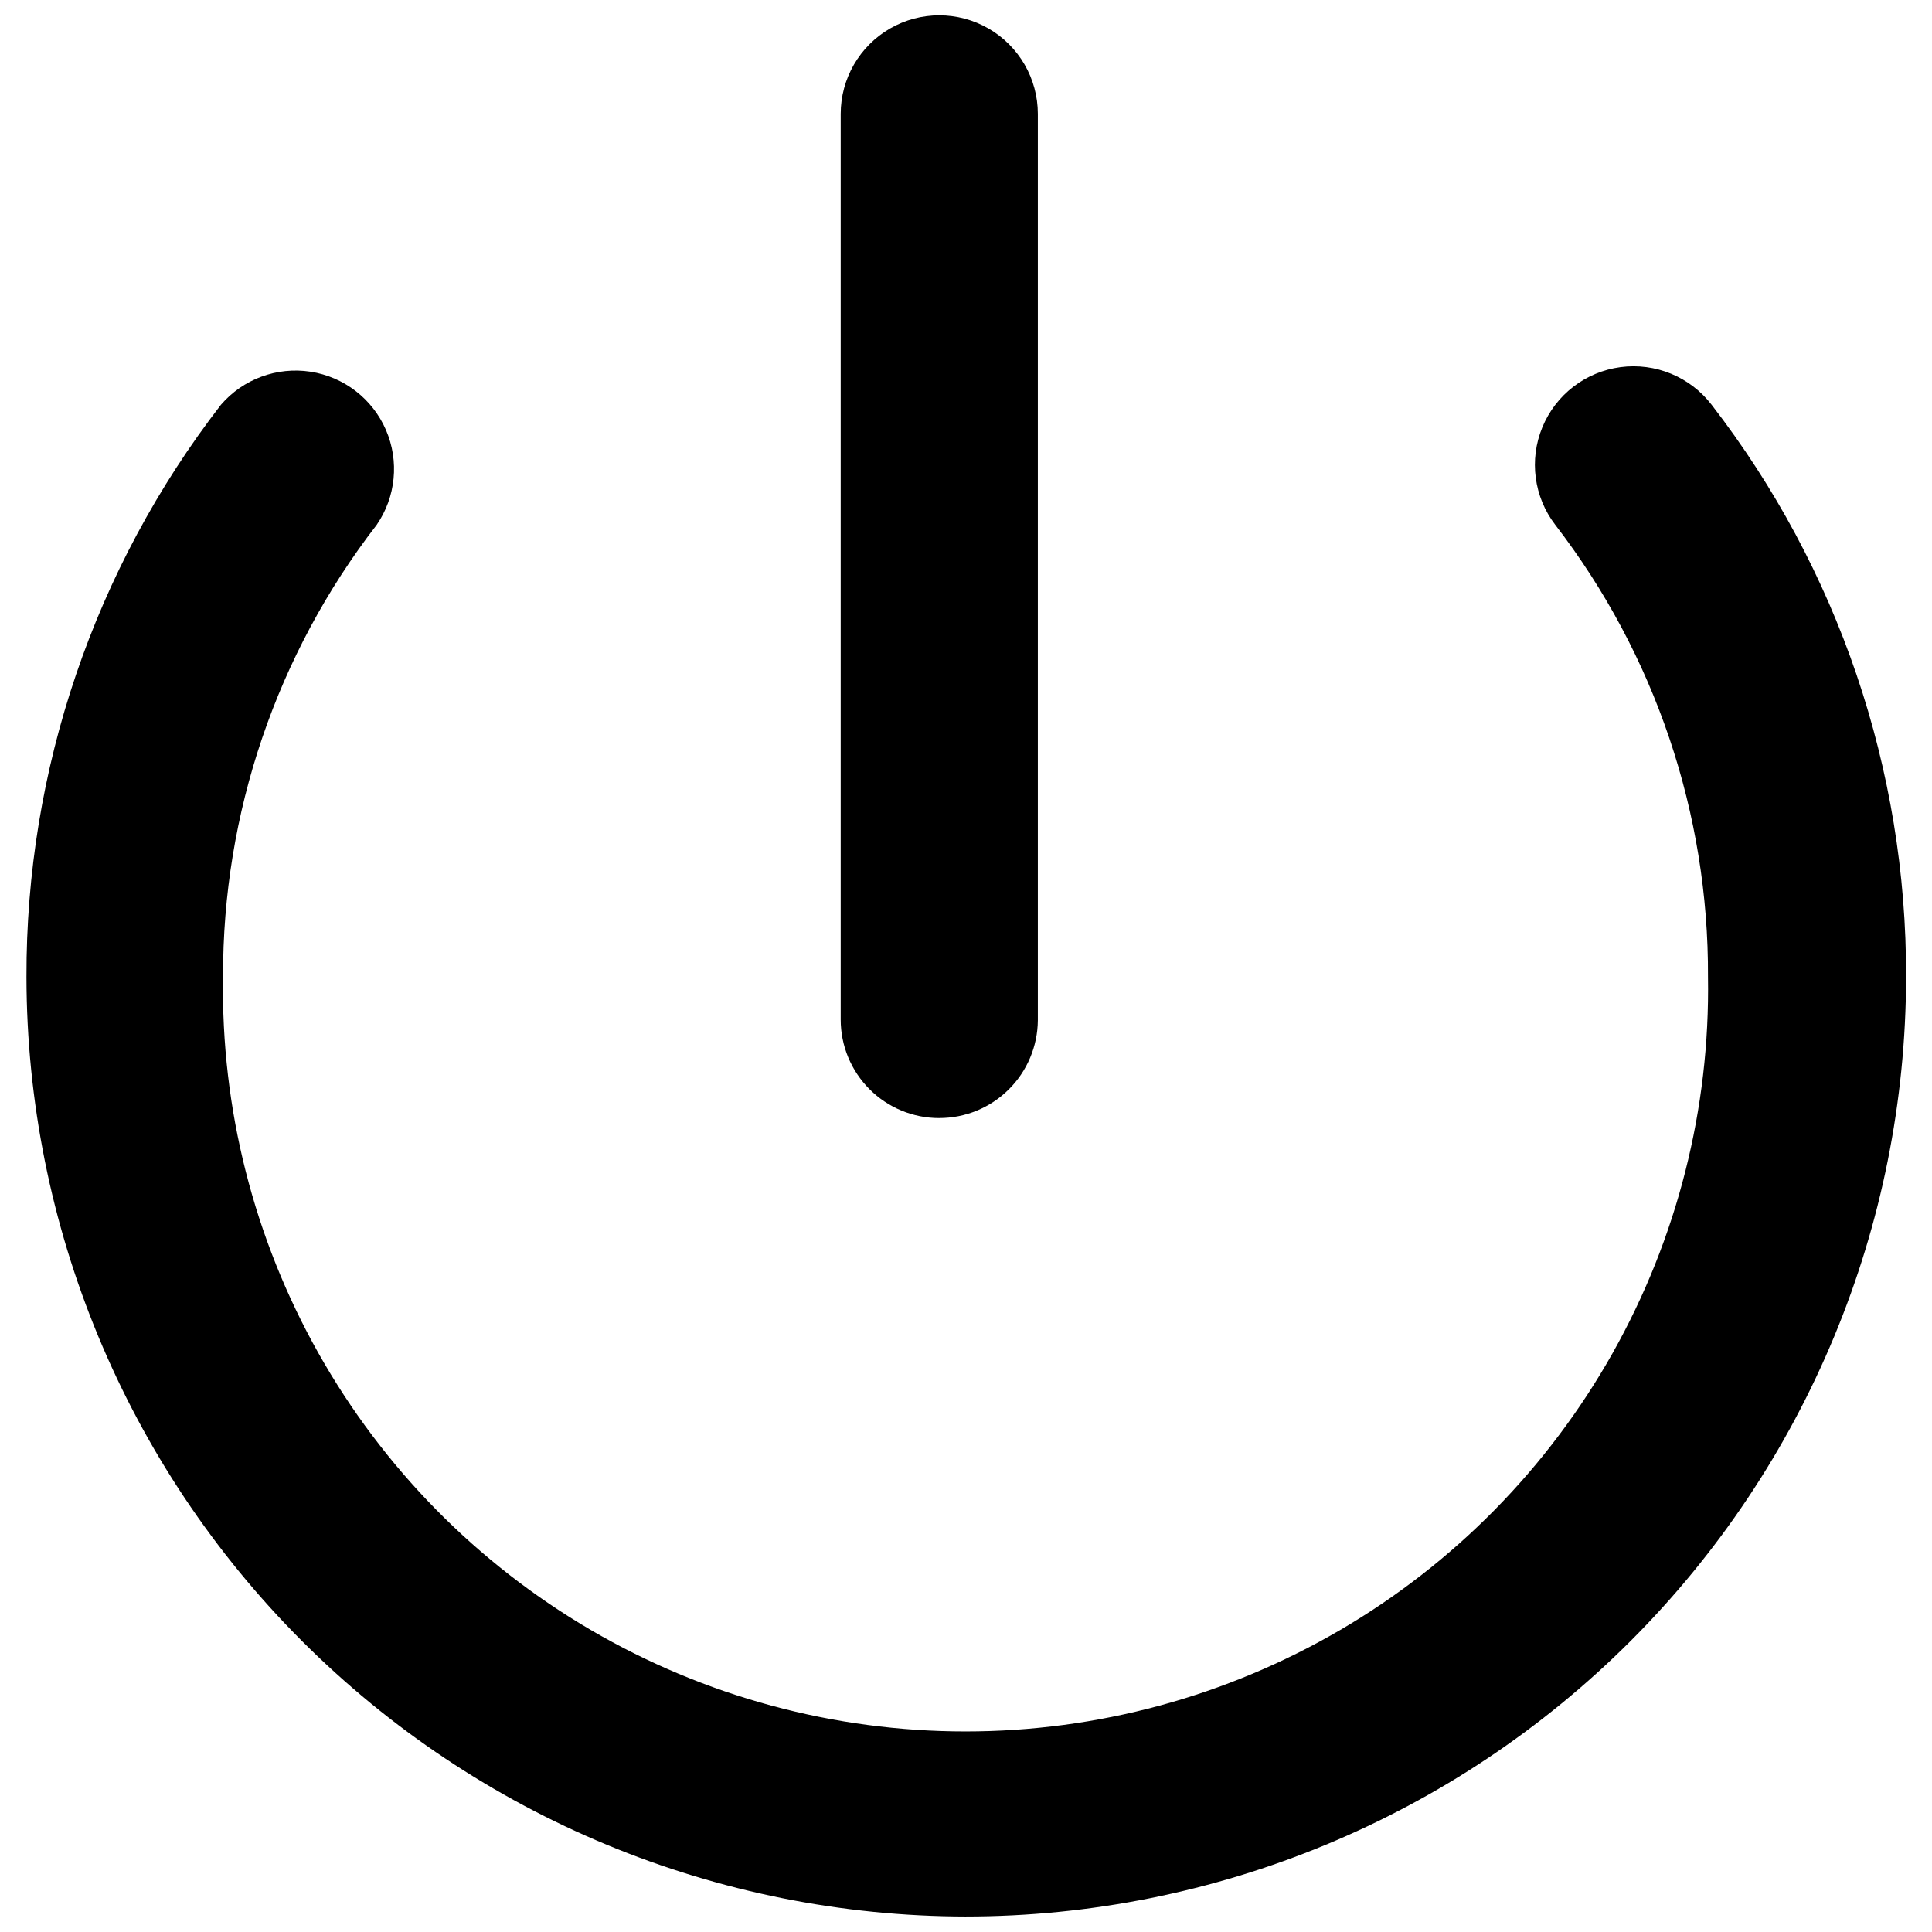
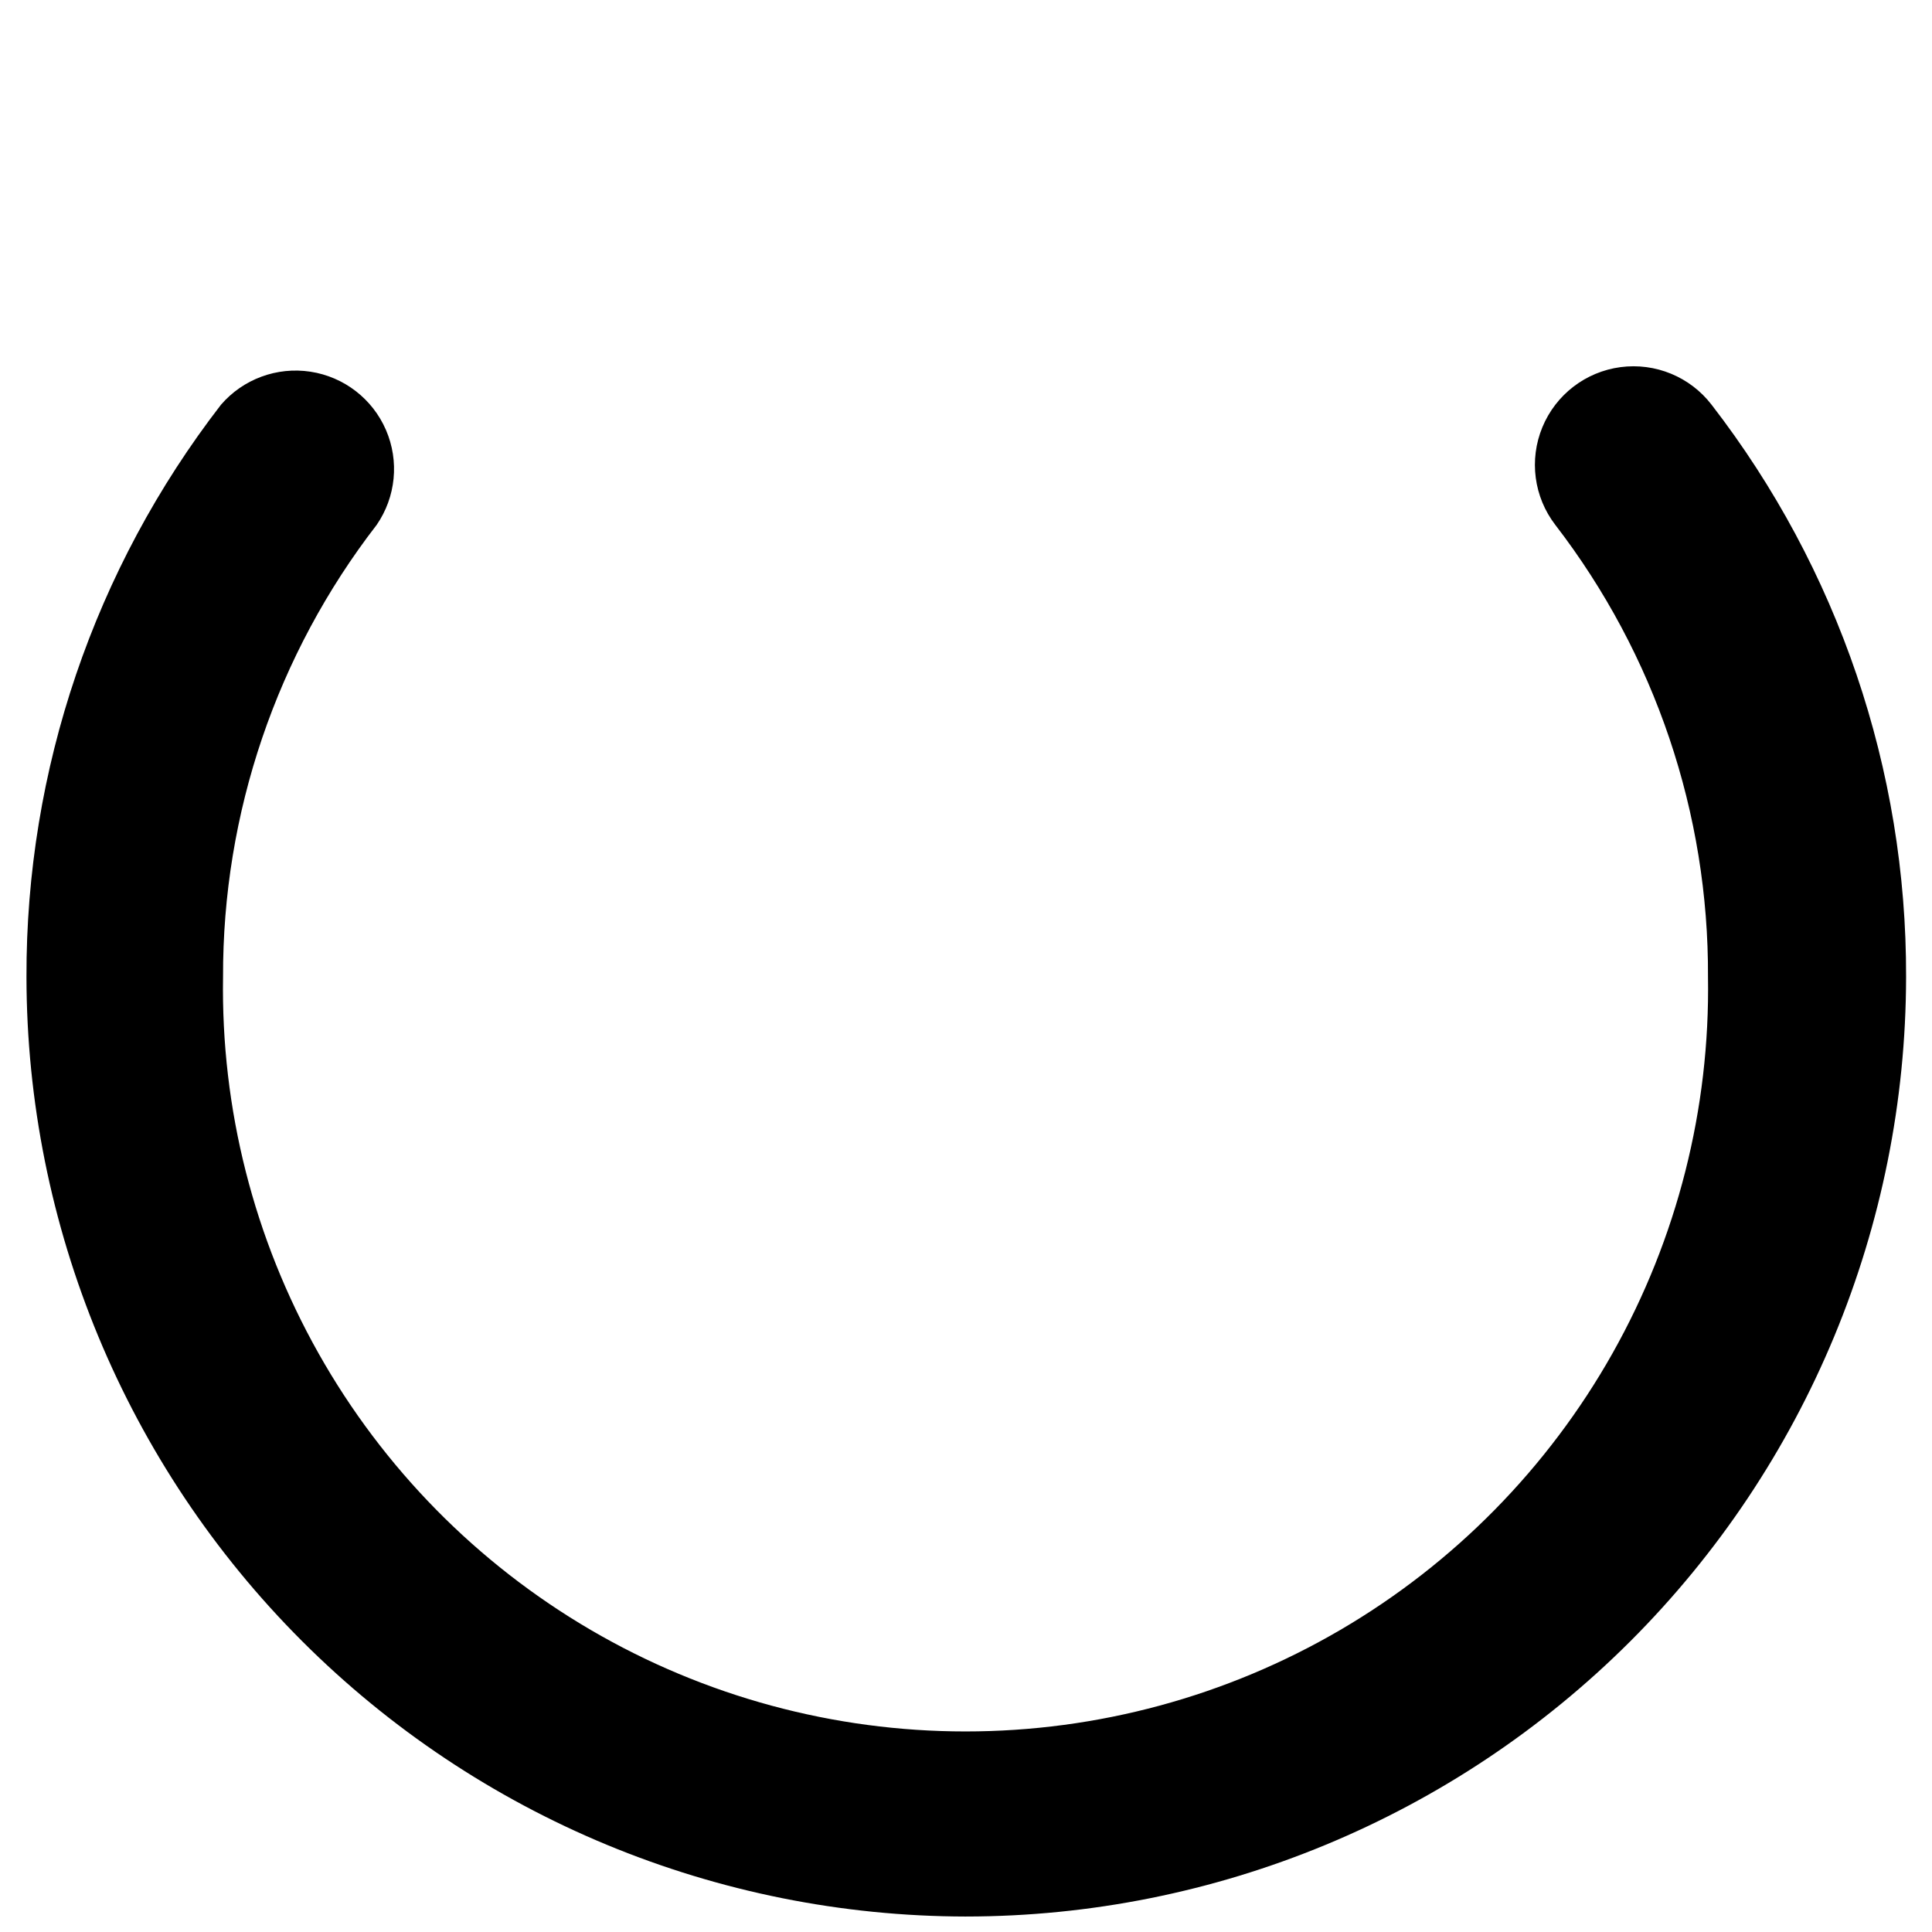
<svg xmlns="http://www.w3.org/2000/svg" width="800px" height="800px" version="1.1" viewBox="144 144 512 512">
  <defs>
    <clipPath id="b">
      <path d="m151 241h499v410.9h-499z" />
    </clipPath>
    <clipPath id="a">
-       <path d="m366 148.09h54v292.91h-54z" />
-     </clipPath>
+       </clipPath>
  </defs>
  <g>
    <g clip-path="url(#b)">
-       <path d="m400 651.9c-66.012-0.078-129.29-26.336-175.97-73.012s-72.934-109.96-73.016-175.97c-0.152-54.875 17.984-108.23 51.539-151.65 5.867-6.809 14.828-10.121 23.715-8.766 8.887 1.359 16.449 7.195 20.016 15.445 3.566 8.254 2.633 17.758-2.469 25.16-26.516 34.297-40.84 76.457-40.707 119.81-0.559 34.895 8.172 69.309 25.301 99.719 17.125 30.406 42.031 55.715 72.16 73.324 30.133 17.609 64.402 26.891 99.301 26.891 34.902 0 69.172-9.281 99.305-26.891 30.129-17.609 55.035-42.918 72.16-73.324 17.125-30.41 25.859-64.824 25.301-99.719 0.207-43.324-14.031-85.48-40.457-119.81-5.688-7.394-6.996-17.266-3.434-25.891s11.457-14.695 20.707-15.922c9.25-1.227 18.453 2.574 24.141 9.973 33.555 43.418 51.691 96.773 51.539 151.65-0.082 66.035-26.359 129.34-73.066 176.02-46.711 46.684-110.03 72.922-176.07 72.961z" />
+       <path d="m400 651.9c-66.012-0.078-129.29-26.336-175.97-73.012s-72.934-109.96-73.016-175.97c-0.152-54.875 17.984-108.23 51.539-151.65 5.867-6.809 14.828-10.121 23.715-8.766 8.887 1.359 16.449 7.195 20.016 15.445 3.566 8.254 2.633 17.758-2.469 25.16-26.516 34.297-40.84 76.457-40.707 119.81-0.559 34.895 8.172 69.309 25.301 99.719 17.125 30.406 42.031 55.715 72.16 73.324 30.133 17.609 64.402 26.891 99.301 26.891 34.902 0 69.172-9.281 99.305-26.891 30.129-17.609 55.035-42.918 72.16-73.324 17.125-30.41 25.859-64.824 25.301-99.719 0.207-43.324-14.031-85.48-40.457-119.81-5.688-7.394-6.996-17.266-3.434-25.891s11.457-14.695 20.707-15.922c9.25-1.227 18.453 2.574 24.141 9.973 33.555 43.418 51.691 96.773 51.539 151.65-0.082 66.035-26.359 129.34-73.066 176.02-46.711 46.684-110.03 72.922-176.07 72.961" />
    </g>
    <g clip-path="url(#a)">
      <path d="m392.89 440.3c-6.922 0-13.559-2.75-18.453-7.644-4.894-4.894-7.644-11.531-7.644-18.453v-240.02c0-9.332 4.981-17.957 13.062-22.625 8.082-4.664 18.039-4.664 26.121 0 8.082 4.668 13.062 13.293 13.062 22.625v240.21c-0.055 6.894-2.832 13.492-7.734 18.344-4.898 4.852-11.52 7.566-18.414 7.555z" />
    </g>
  </g>
</svg>